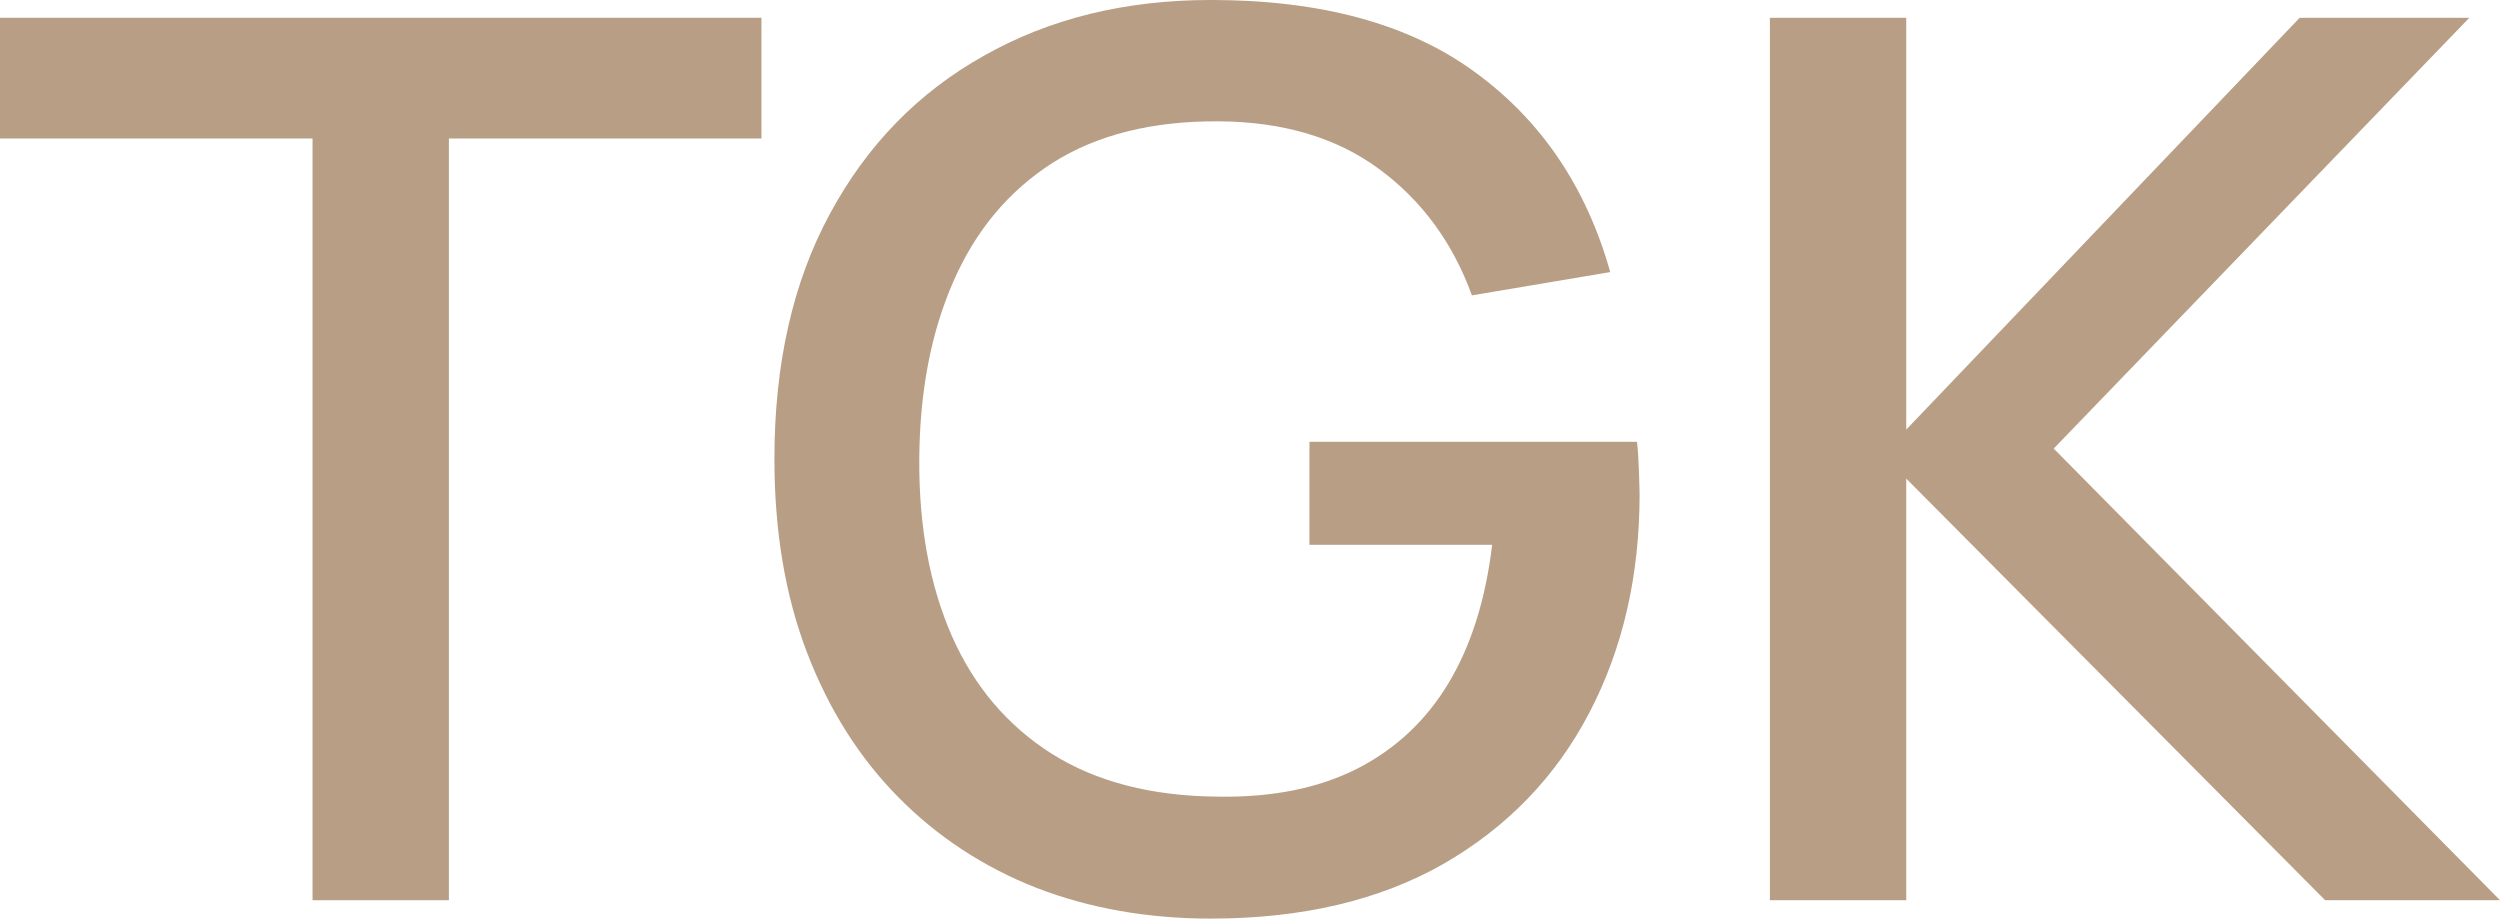
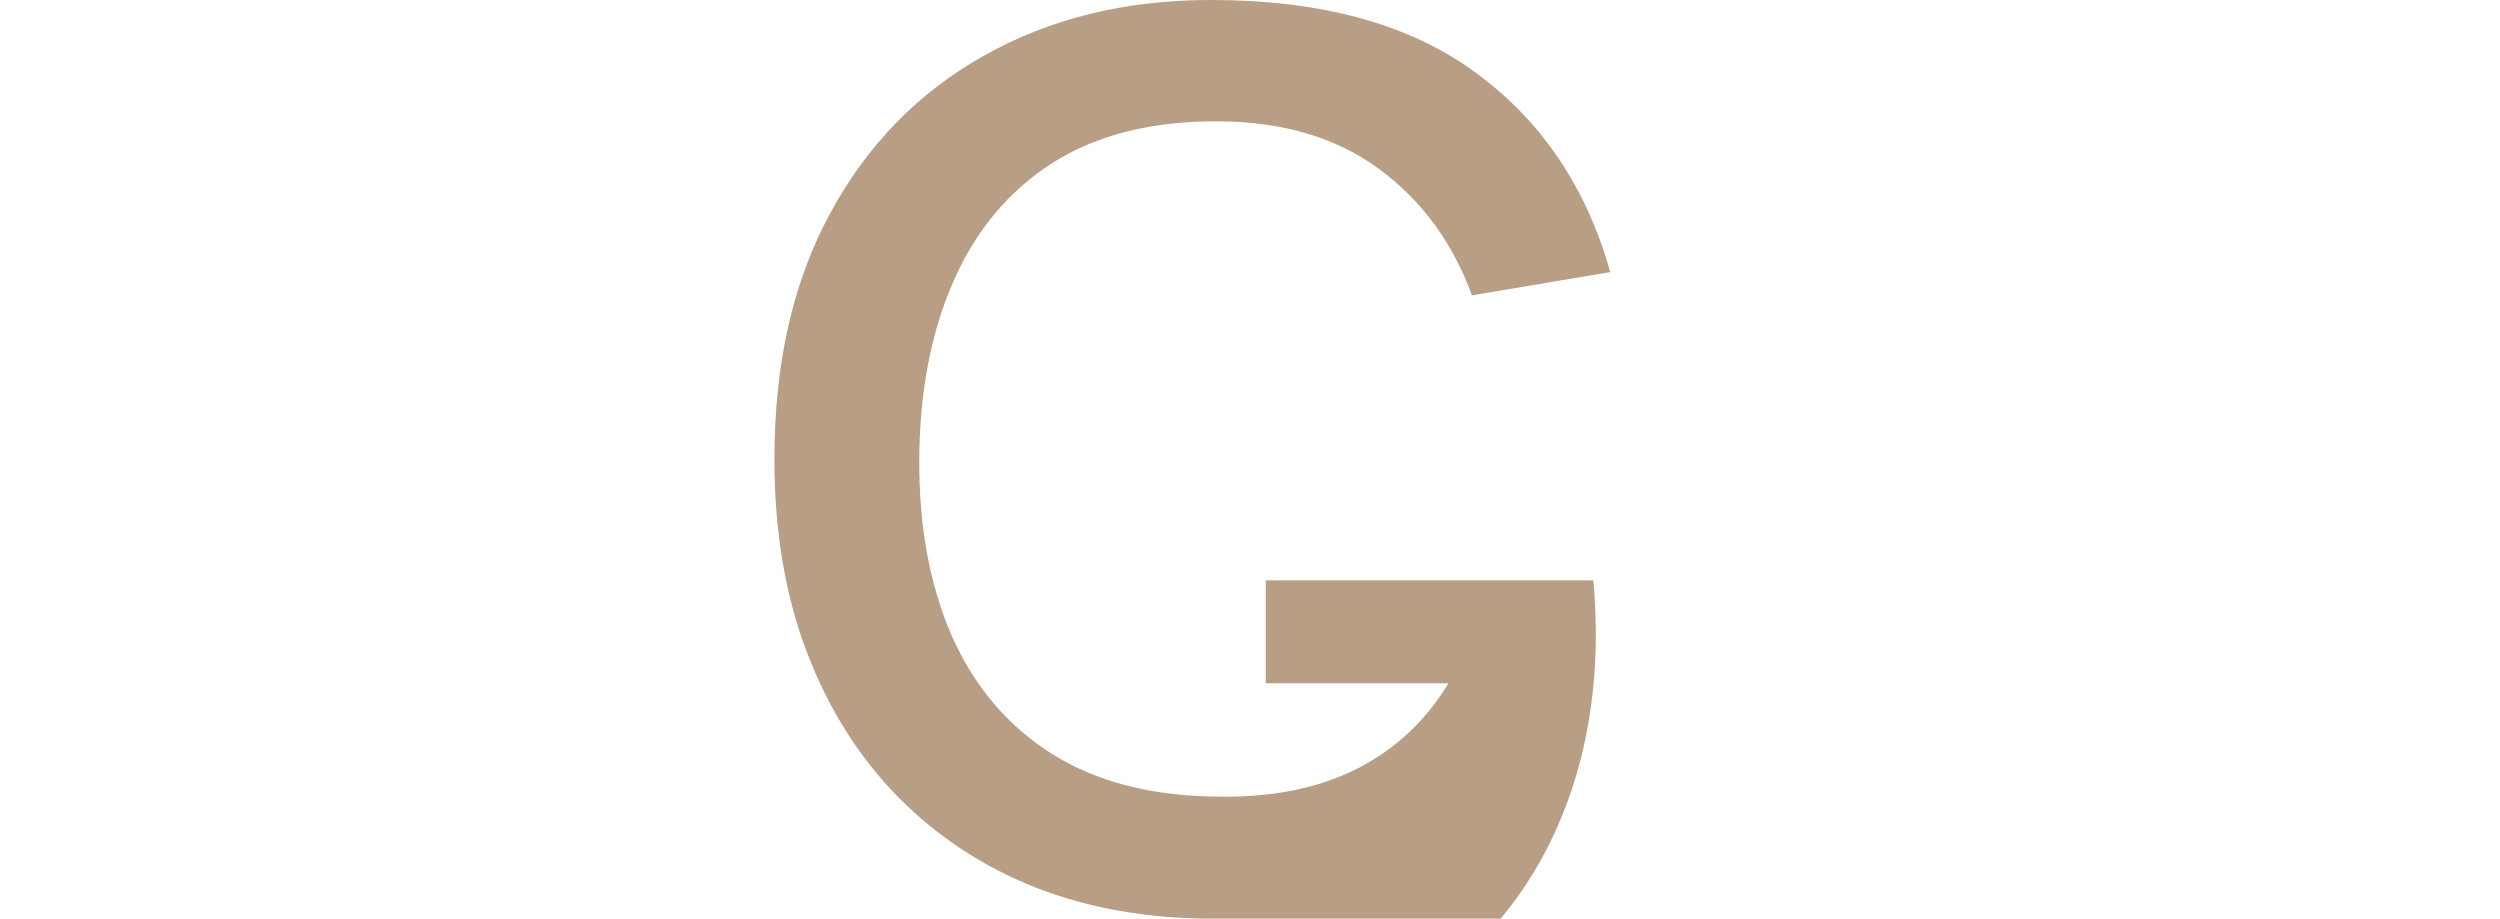
<svg xmlns="http://www.w3.org/2000/svg" viewBox="0 0 215 79">
-   <path d="M26.878 77.419V11.911H0V1.528H65.484V11.911H38.605V77.419H26.878Z" fill="#B89E85" />
-   <path d="m104.14 79c-5.424 0-10.418-0.878-14.982-2.635-4.564-1.792-8.529-4.392-11.896-7.8-3.367-3.408-5.985-7.554-7.856-12.438-1.87-4.884-2.806-10.435-2.806-16.654 0-8.186 1.59-15.213 4.77-21.081 3.18-5.903 7.594-10.435 13.243-13.597 5.649-3.197 12.158-4.796 19.527-4.796 9.502 0 17.077 2.073 22.726 6.219 5.686 4.146 9.558 9.873 11.615 17.181l-11.896 2.003c-1.646-4.532-4.302-8.151-7.968-10.857s-8.267-4.076-13.804-4.111c-5.723-0.035-10.493 1.159-14.308 3.584-3.778 2.424-6.621 5.832-8.529 10.224-1.908 4.357-2.881 9.434-2.918 15.231-0.037 5.797 0.898 10.874 2.806 15.231 1.908 4.322 4.77 7.694 8.585 10.119 3.853 2.424 8.641 3.654 14.364 3.689 4.602 0.07 8.548-0.72 11.84-2.372 3.33-1.687 5.967-4.146 7.912-7.378s3.198-7.203 3.76-11.911h-15.712v-8.854h28.169c0.074 0.632 0.131 1.476 0.168 2.53 0.037 1.019 0.056 1.669 0.056 1.95 0 7.027-1.44 13.298-4.321 18.814-2.88 5.516-7.07 9.855-12.569 13.017-5.499 3.127-12.158 4.691-19.976 4.691z" fill="#B89E85" />
-   <path d="m152.21 77.419v-75.891h11.727v35.416l33.836-35.416h14.59l-35.744 37.049 38.381 38.841h-15.038l-36.025-36.259v36.259h-11.727z" fill="#B89E85" />
+   <path d="m104.14 79c-5.424 0-10.418-0.878-14.982-2.635-4.564-1.792-8.529-4.392-11.896-7.8-3.367-3.408-5.985-7.554-7.856-12.438-1.87-4.884-2.806-10.435-2.806-16.654 0-8.186 1.59-15.213 4.77-21.081 3.18-5.903 7.594-10.435 13.243-13.597 5.649-3.197 12.158-4.796 19.527-4.796 9.502 0 17.077 2.073 22.726 6.219 5.686 4.146 9.558 9.873 11.615 17.181l-11.896 2.003c-1.646-4.532-4.302-8.151-7.968-10.857s-8.267-4.076-13.804-4.111c-5.723-0.035-10.493 1.159-14.308 3.584-3.778 2.424-6.621 5.832-8.529 10.224-1.908 4.357-2.881 9.434-2.918 15.231-0.037 5.797 0.898 10.874 2.806 15.231 1.908 4.322 4.77 7.694 8.585 10.119 3.853 2.424 8.641 3.654 14.364 3.689 4.602 0.07 8.548-0.72 11.84-2.372 3.33-1.687 5.967-4.146 7.912-7.378h-15.712v-8.854h28.169c0.074 0.632 0.131 1.476 0.168 2.53 0.037 1.019 0.056 1.669 0.056 1.95 0 7.027-1.44 13.298-4.321 18.814-2.88 5.516-7.07 9.855-12.569 13.017-5.499 3.127-12.158 4.691-19.976 4.691z" fill="#B89E85" />
</svg>